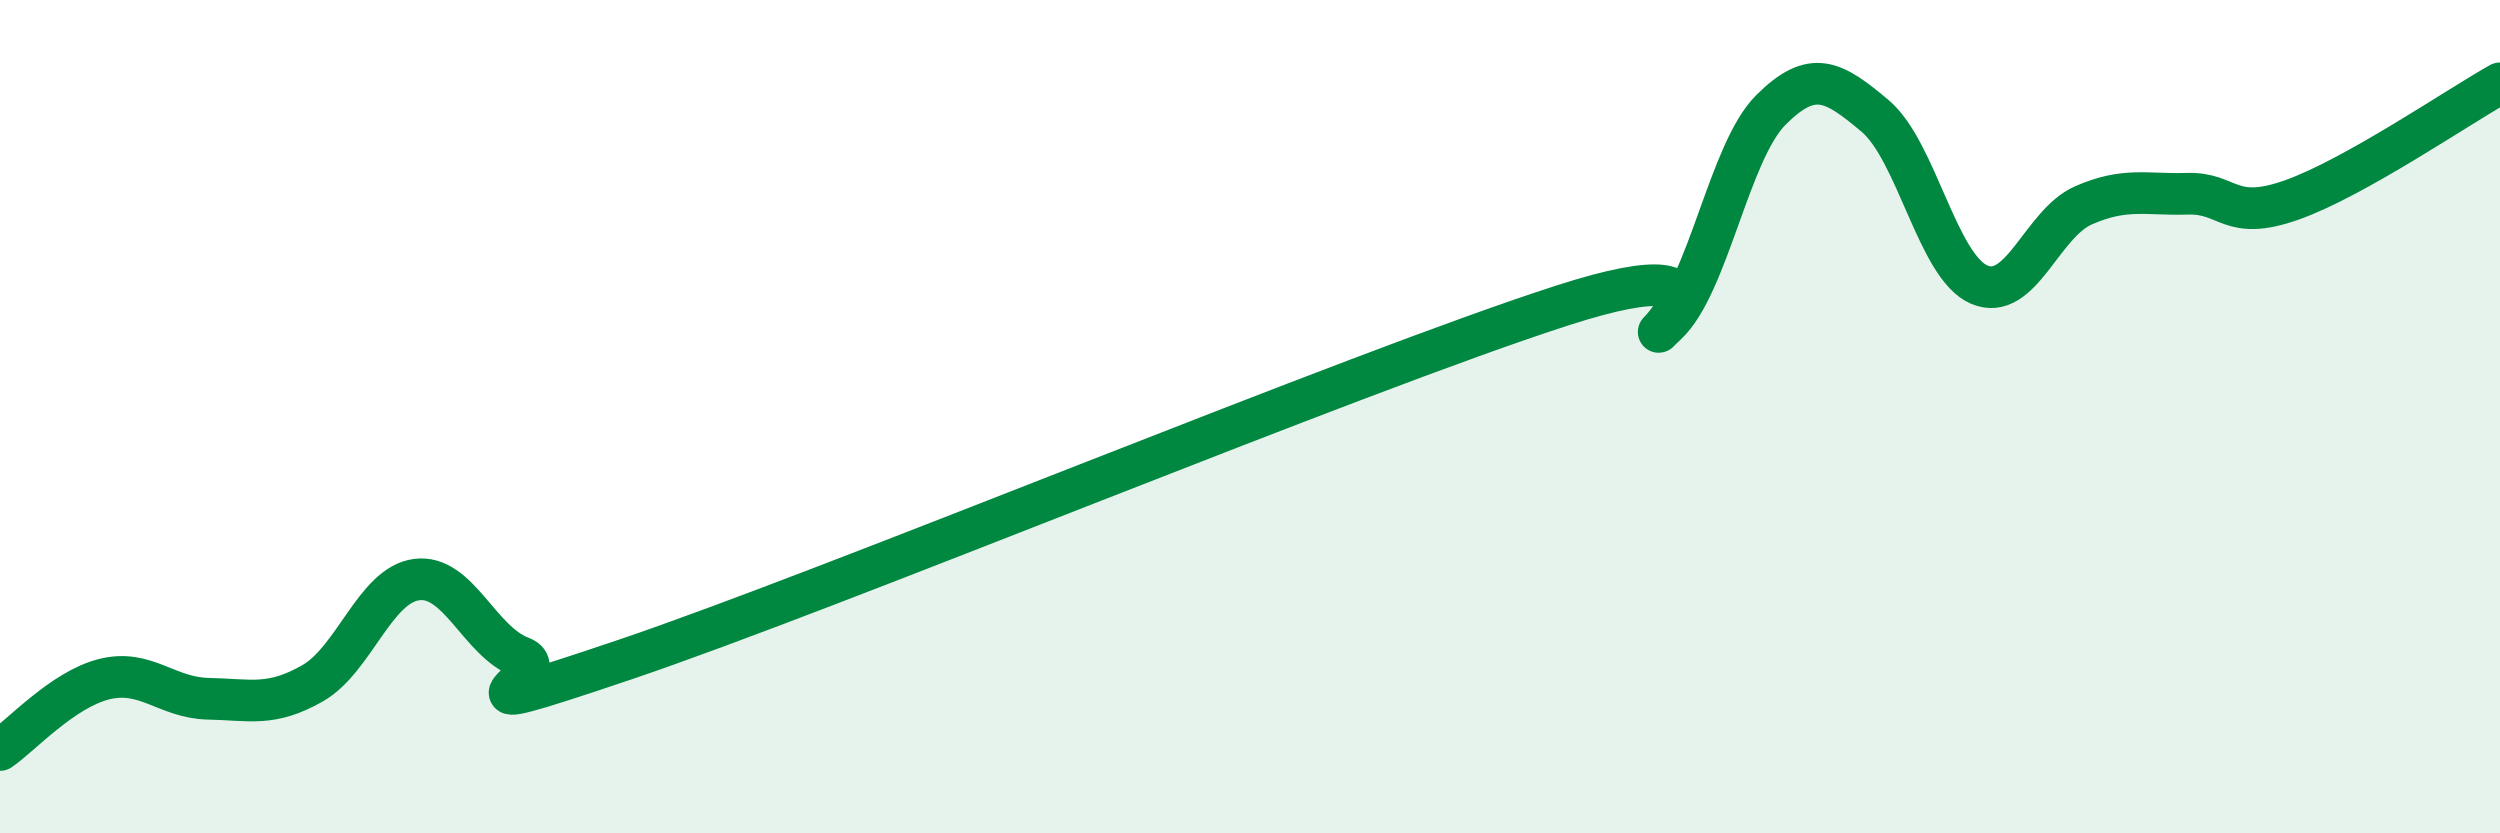
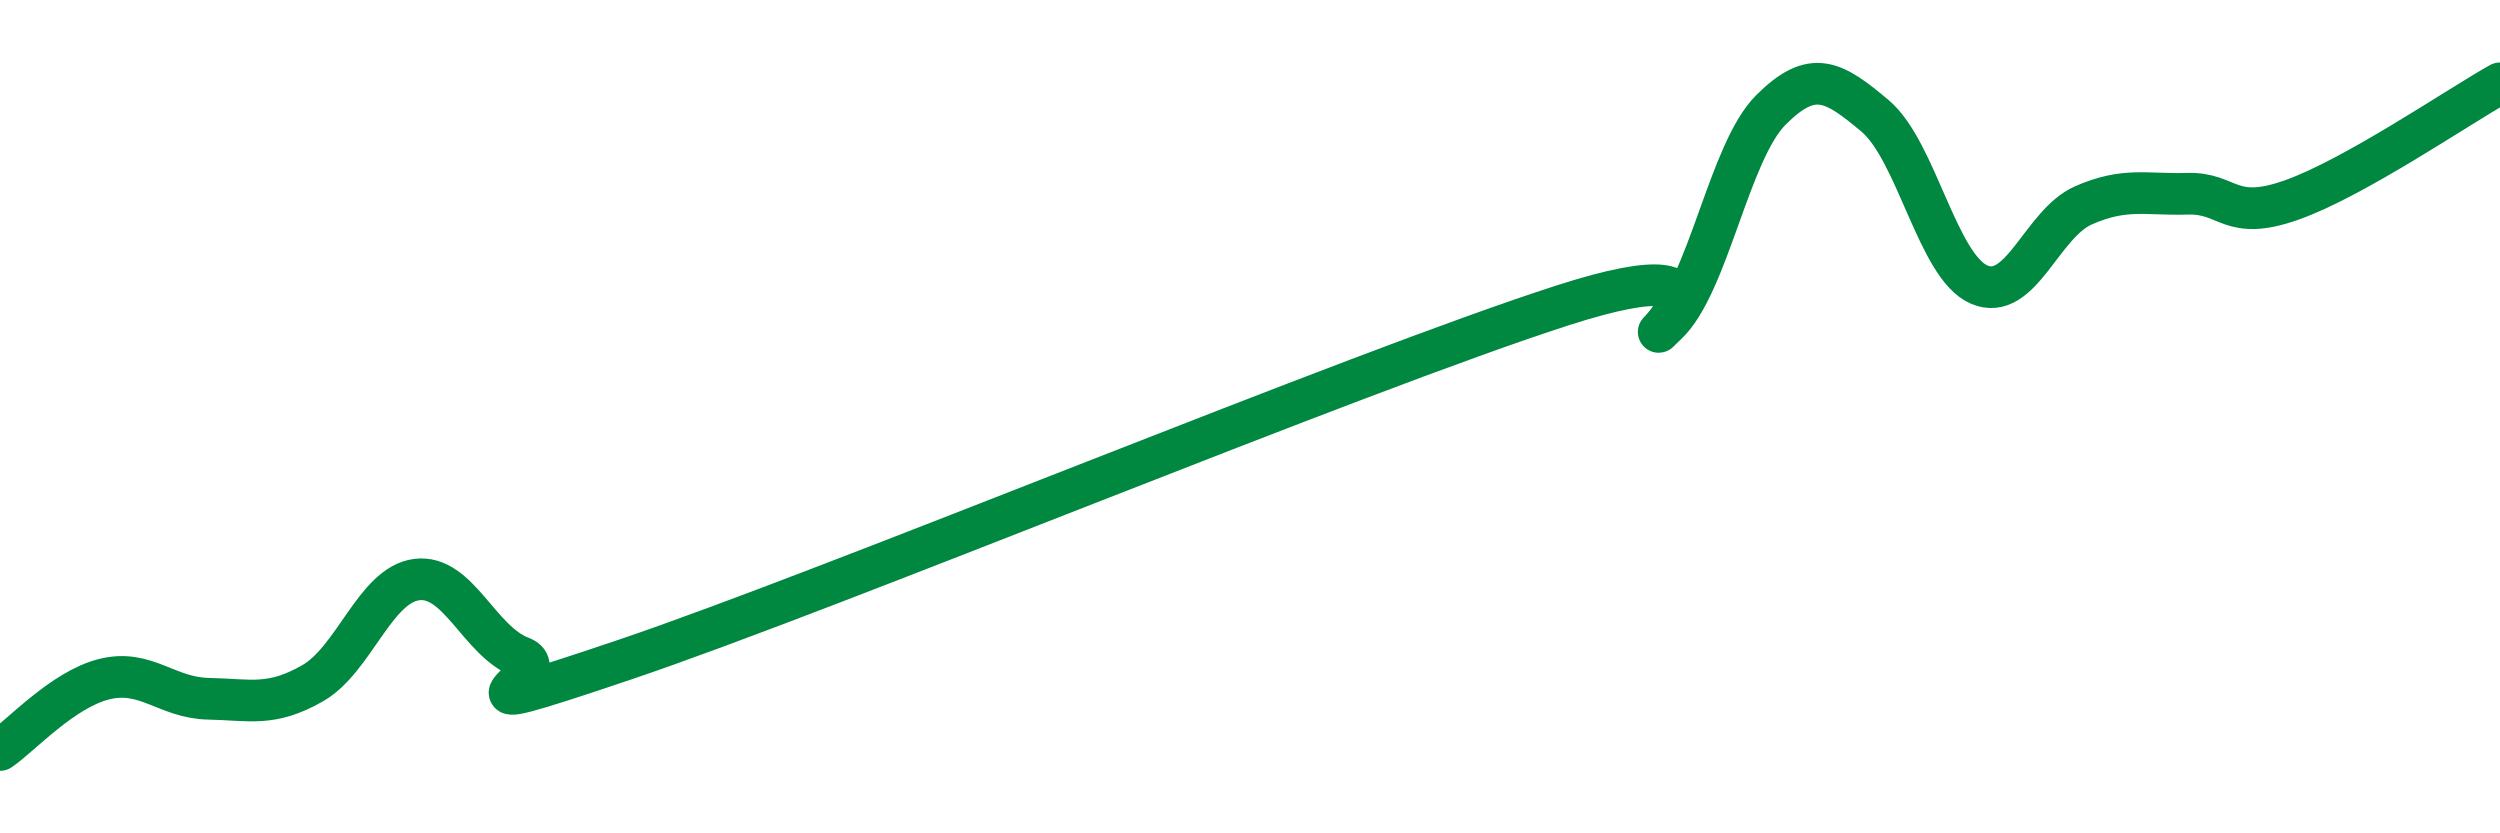
<svg xmlns="http://www.w3.org/2000/svg" width="60" height="20" viewBox="0 0 60 20">
-   <path d="M 0,18 C 0.5,17.66 1.5,16.55 2.5,16.3 C 3.5,16.05 4,16.75 5,16.77 C 6,16.79 6.5,16.97 7.5,16.4 C 8.5,15.83 9,14.04 10,13.91 C 11,13.78 11.5,15.39 12.5,15.77 C 13.5,16.15 10,17.52 15,15.83 C 20,14.14 32.5,8.94 37.5,7.33 C 42.5,5.72 39,8.72 40,7.78 C 41,6.84 41.5,3.64 42.5,2.64 C 43.5,1.64 44,1.94 45,2.78 C 46,3.62 46.5,6.4 47.5,6.83 C 48.5,7.26 49,5.37 50,4.93 C 51,4.49 51.5,4.68 52.5,4.65 C 53.5,4.62 53.5,5.33 55,4.8 C 56.5,4.27 59,2.56 60,2L60 20L0 20Z" fill="#008740" opacity="0.1" stroke-linecap="round" stroke-linejoin="round" />
  <path d="M 0,18 C 0.5,17.66 1.5,16.55 2.5,16.3 C 3.5,16.05 4,16.75 5,16.77 C 6,16.79 6.5,16.97 7.5,16.4 C 8.5,15.83 9,14.04 10,13.91 C 11,13.78 11.5,15.39 12.5,15.77 C 13.5,16.15 10,17.52 15,15.83 C 20,14.14 32.5,8.94 37.5,7.33 C 42.5,5.72 39,8.72 40,7.78 C 41,6.84 41.5,3.64 42.5,2.64 C 43.5,1.64 44,1.94 45,2.78 C 46,3.62 46.5,6.4 47.5,6.83 C 48.5,7.26 49,5.37 50,4.93 C 51,4.49 51.5,4.68 52.5,4.65 C 53.5,4.62 53.5,5.33 55,4.8 C 56.5,4.27 59,2.56 60,2" stroke="#008740" stroke-width="1" fill="none" stroke-linecap="round" stroke-linejoin="round" />
</svg>